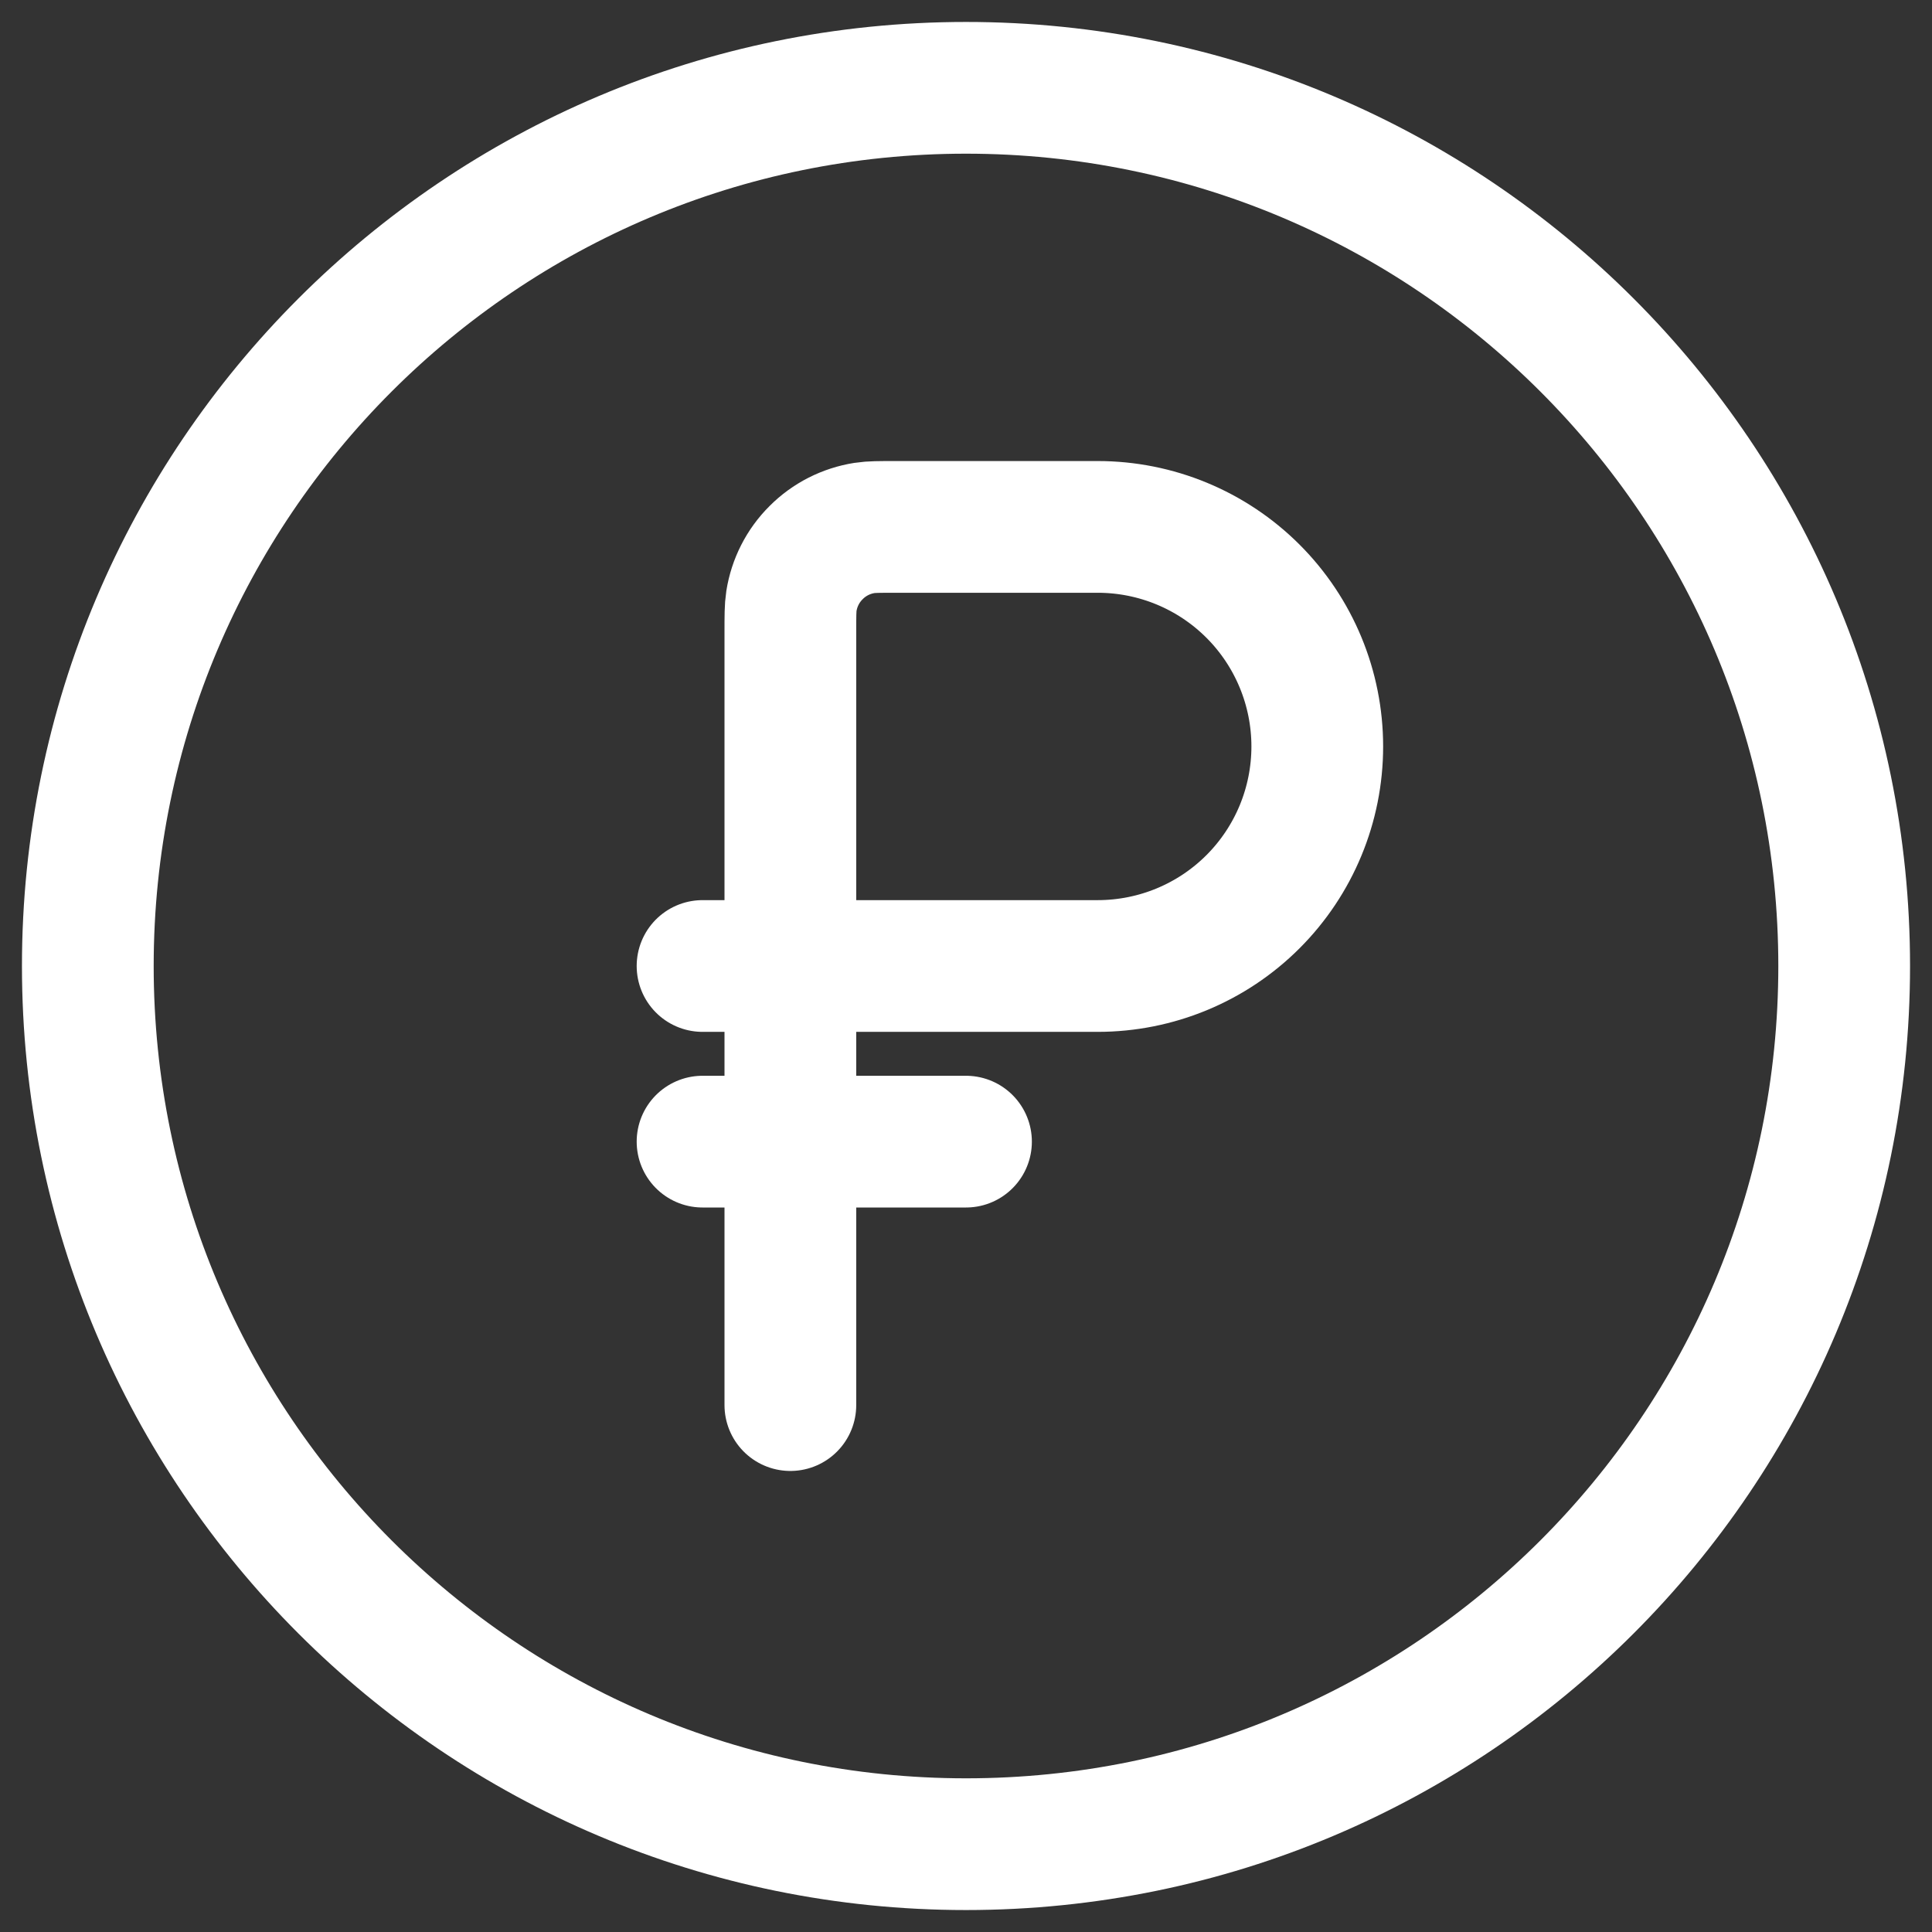
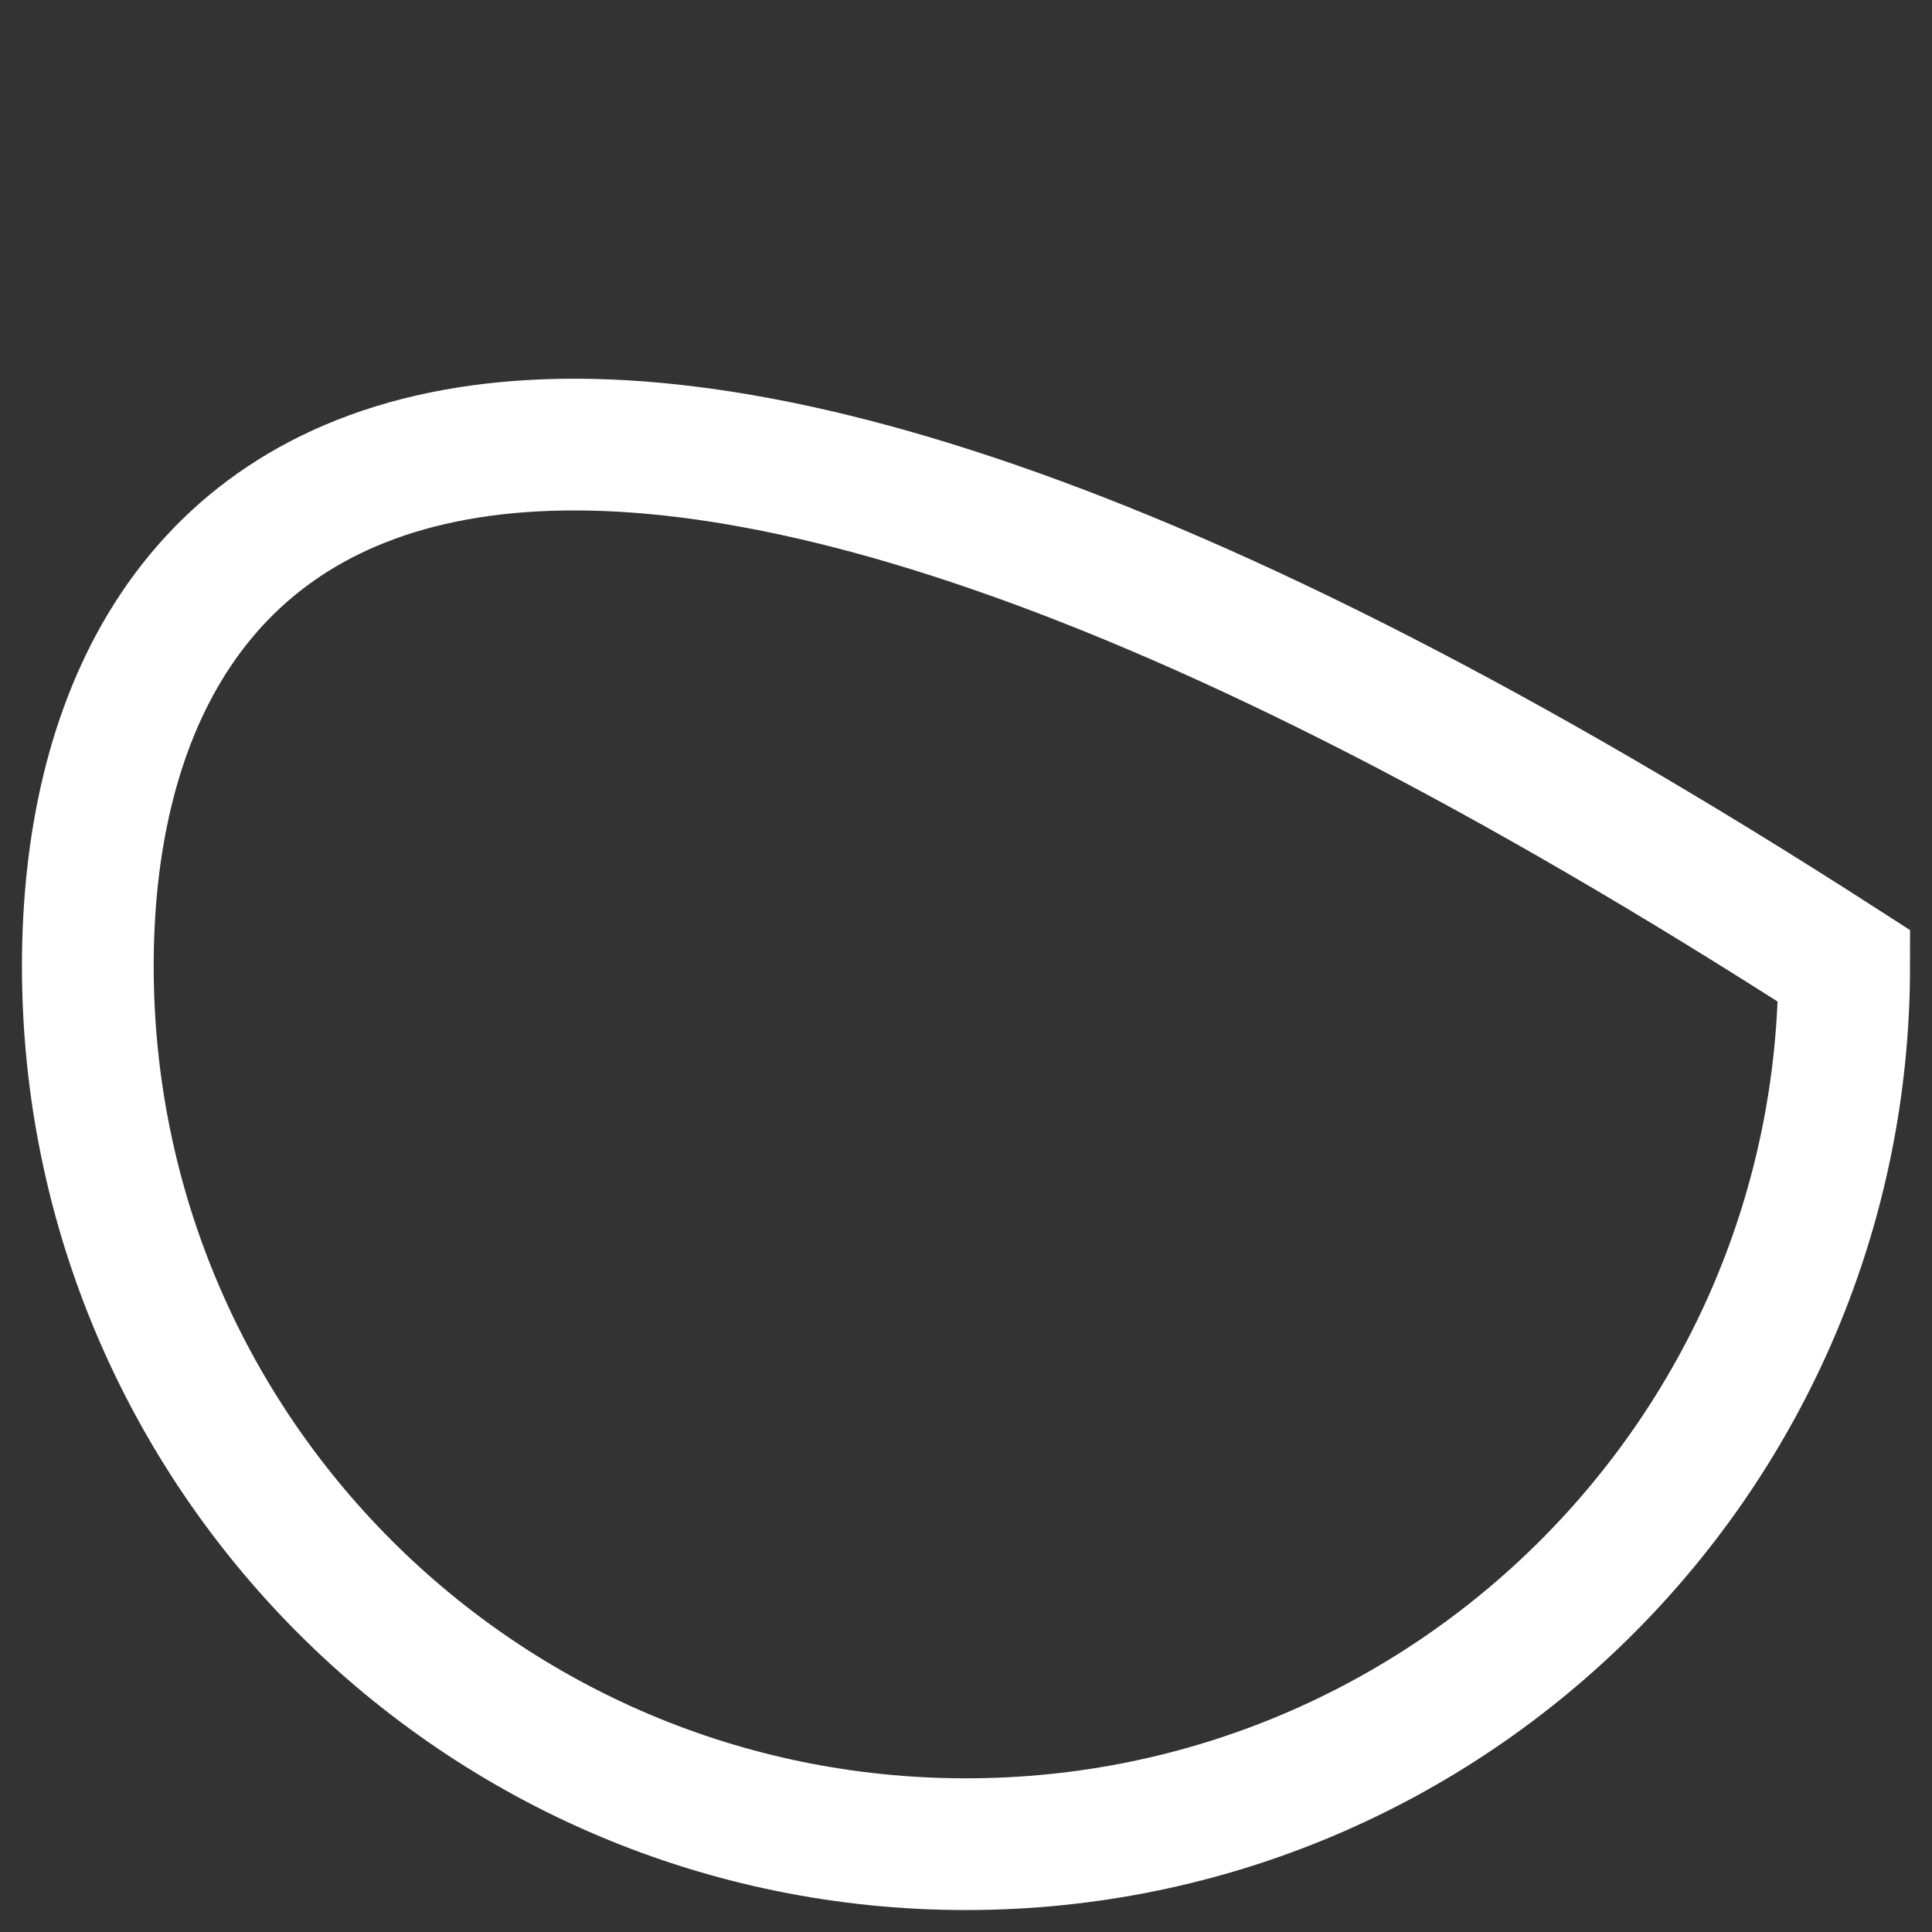
<svg xmlns="http://www.w3.org/2000/svg" width="22" height="22" viewBox="0 0 22 22" fill="none">
  <rect x="0" y="0" width="22" height="22" fill="#333333" stroke="none" />
-   <path d="M11 21C16.523 21 21 16.523 21 11C21 5.477 16.523 1 11 1C5.477 1 1 5.477 1 11C1 16.523 5.477 21 11 21Z" stroke="white" stroke-width="1.5" />
-   <path d="M8 13H11M9 11V7.2C9 7.014 9 6.921 9.012 6.844C9.045 6.635 9.143 6.442 9.293 6.293C9.442 6.143 9.635 6.045 9.844 6.012C9.92 6 10.014 6 10.2 6H12.5C13.163 6 13.799 6.263 14.268 6.732C14.737 7.201 15 7.837 15 8.5C15 9.163 14.737 9.799 14.268 10.268C13.799 10.737 13.163 11 12.5 11H9ZM9 11V16M9 11H8" stroke="white" stroke-width="1.5" stroke-linecap="round" />
+   <path d="M11 21C16.523 21 21 16.523 21 11C5.477 1 1 5.477 1 11C1 16.523 5.477 21 11 21Z" stroke="white" stroke-width="1.5" />
</svg>